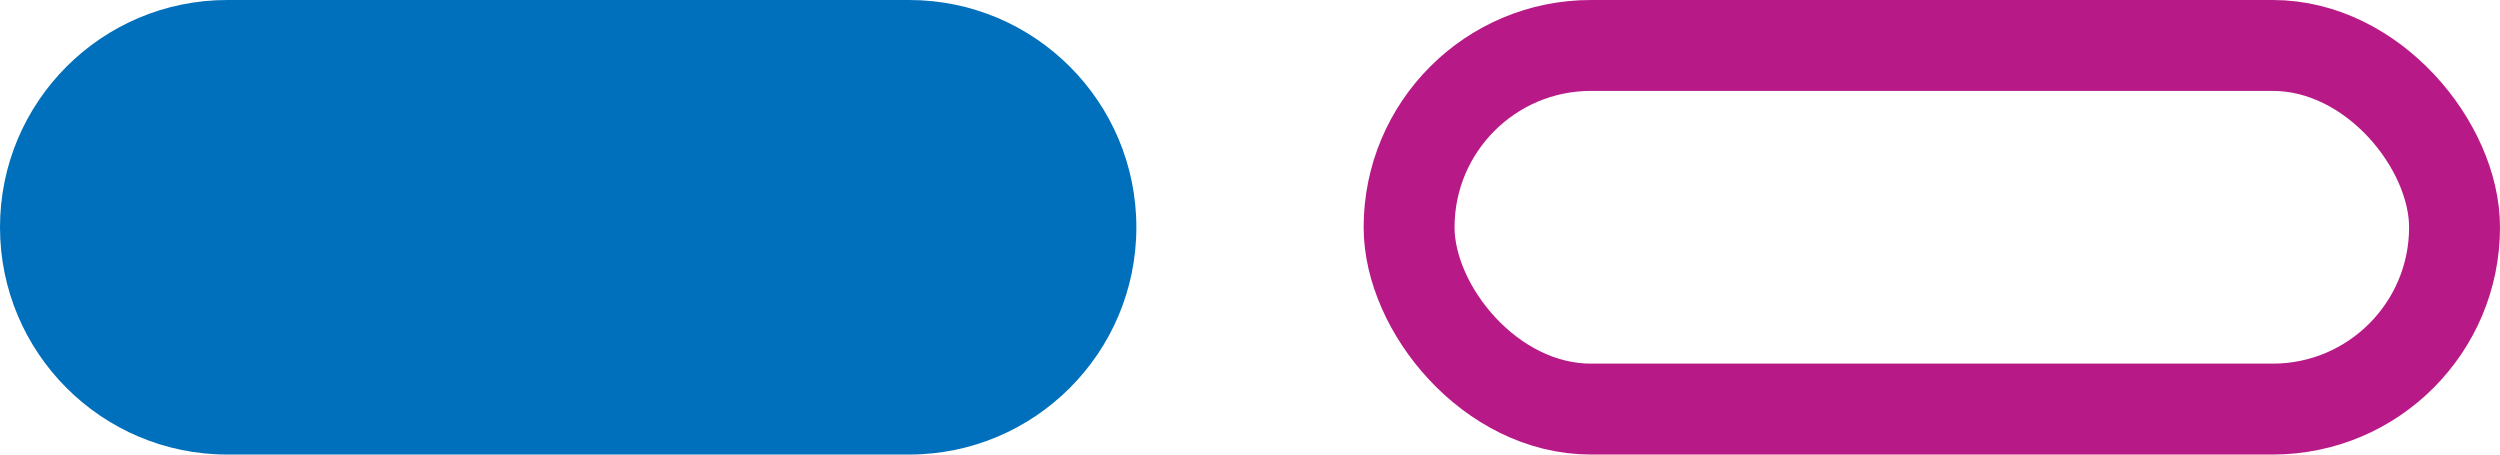
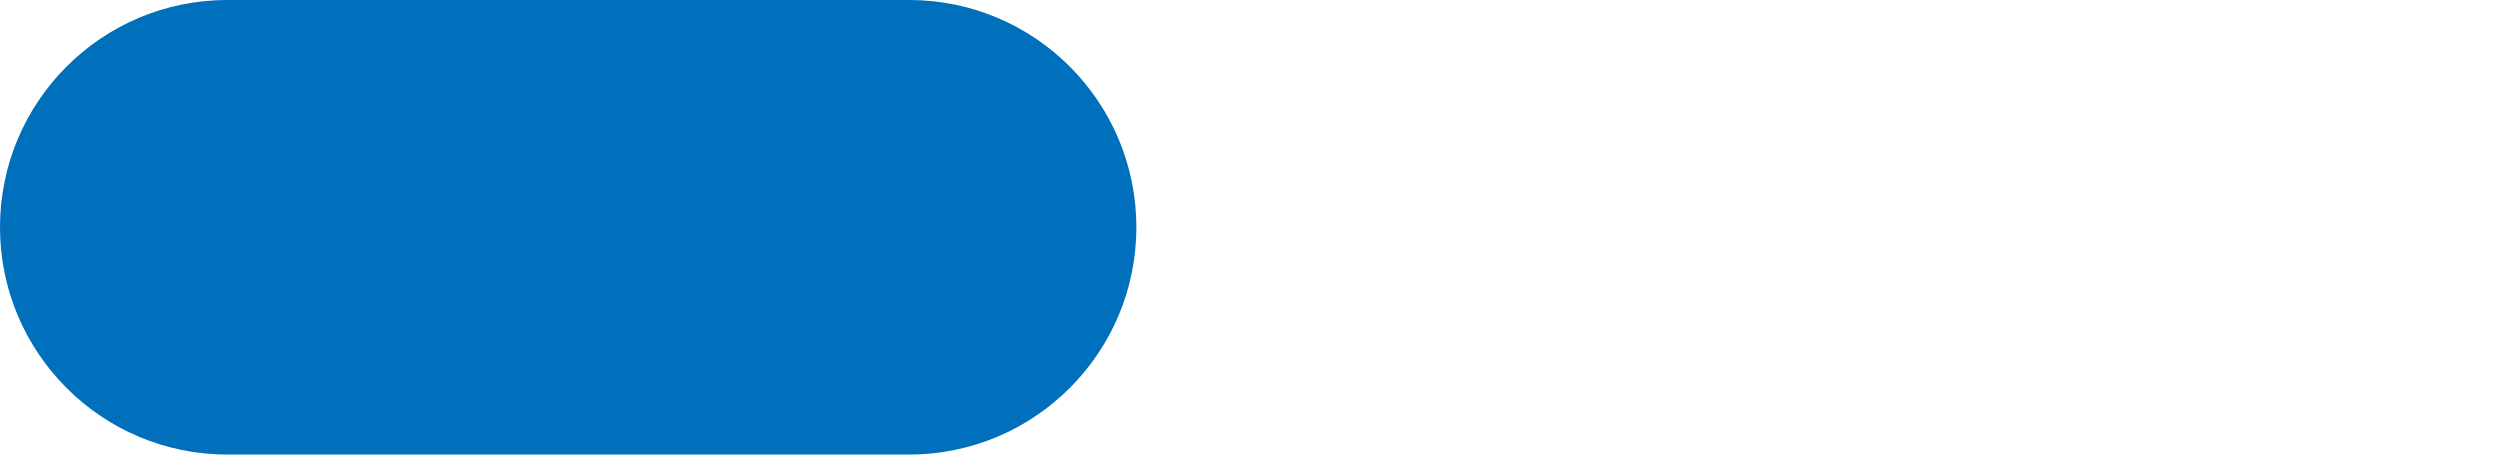
<svg xmlns="http://www.w3.org/2000/svg" width="55" height="10" viewBox="0 0 55 10" fill="none">
  <path d="M0 5C0 2.239 2.239 0 5 0H20C22.761 0 25 2.239 25 5C25 7.761 22.761 10 20 10H5C2.239 10 0 7.761 0 5Z" fill="#006FBC" />
-   <rect x="31" y="1" width="23" height="8" rx="4" stroke="#B71A86" stroke-width="2" />
</svg>